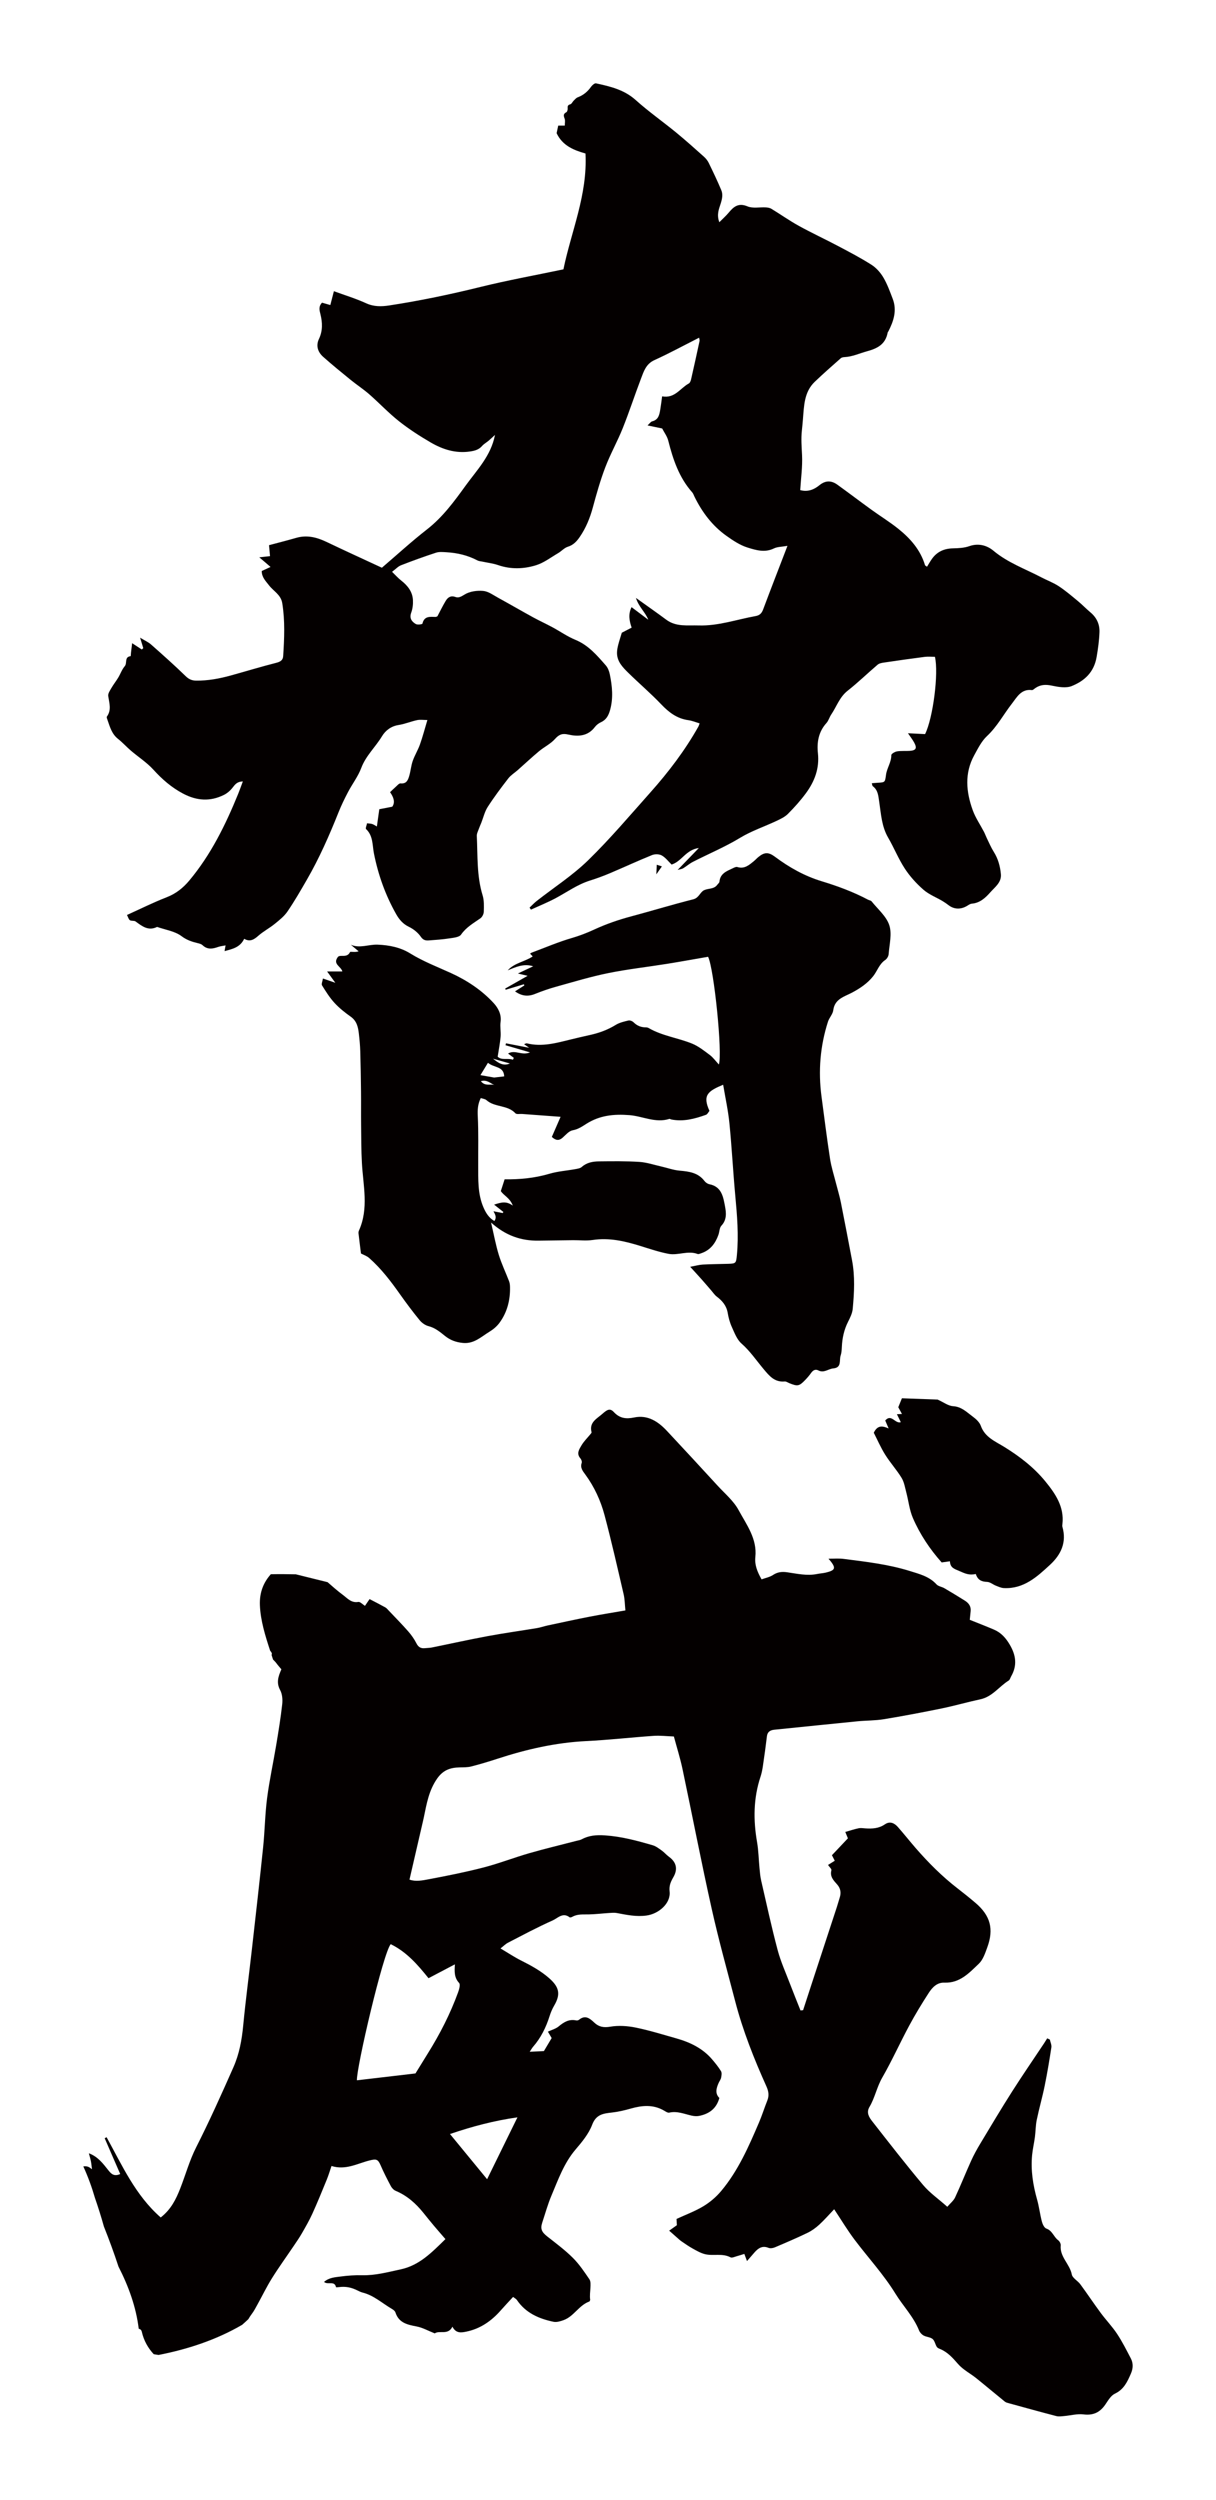
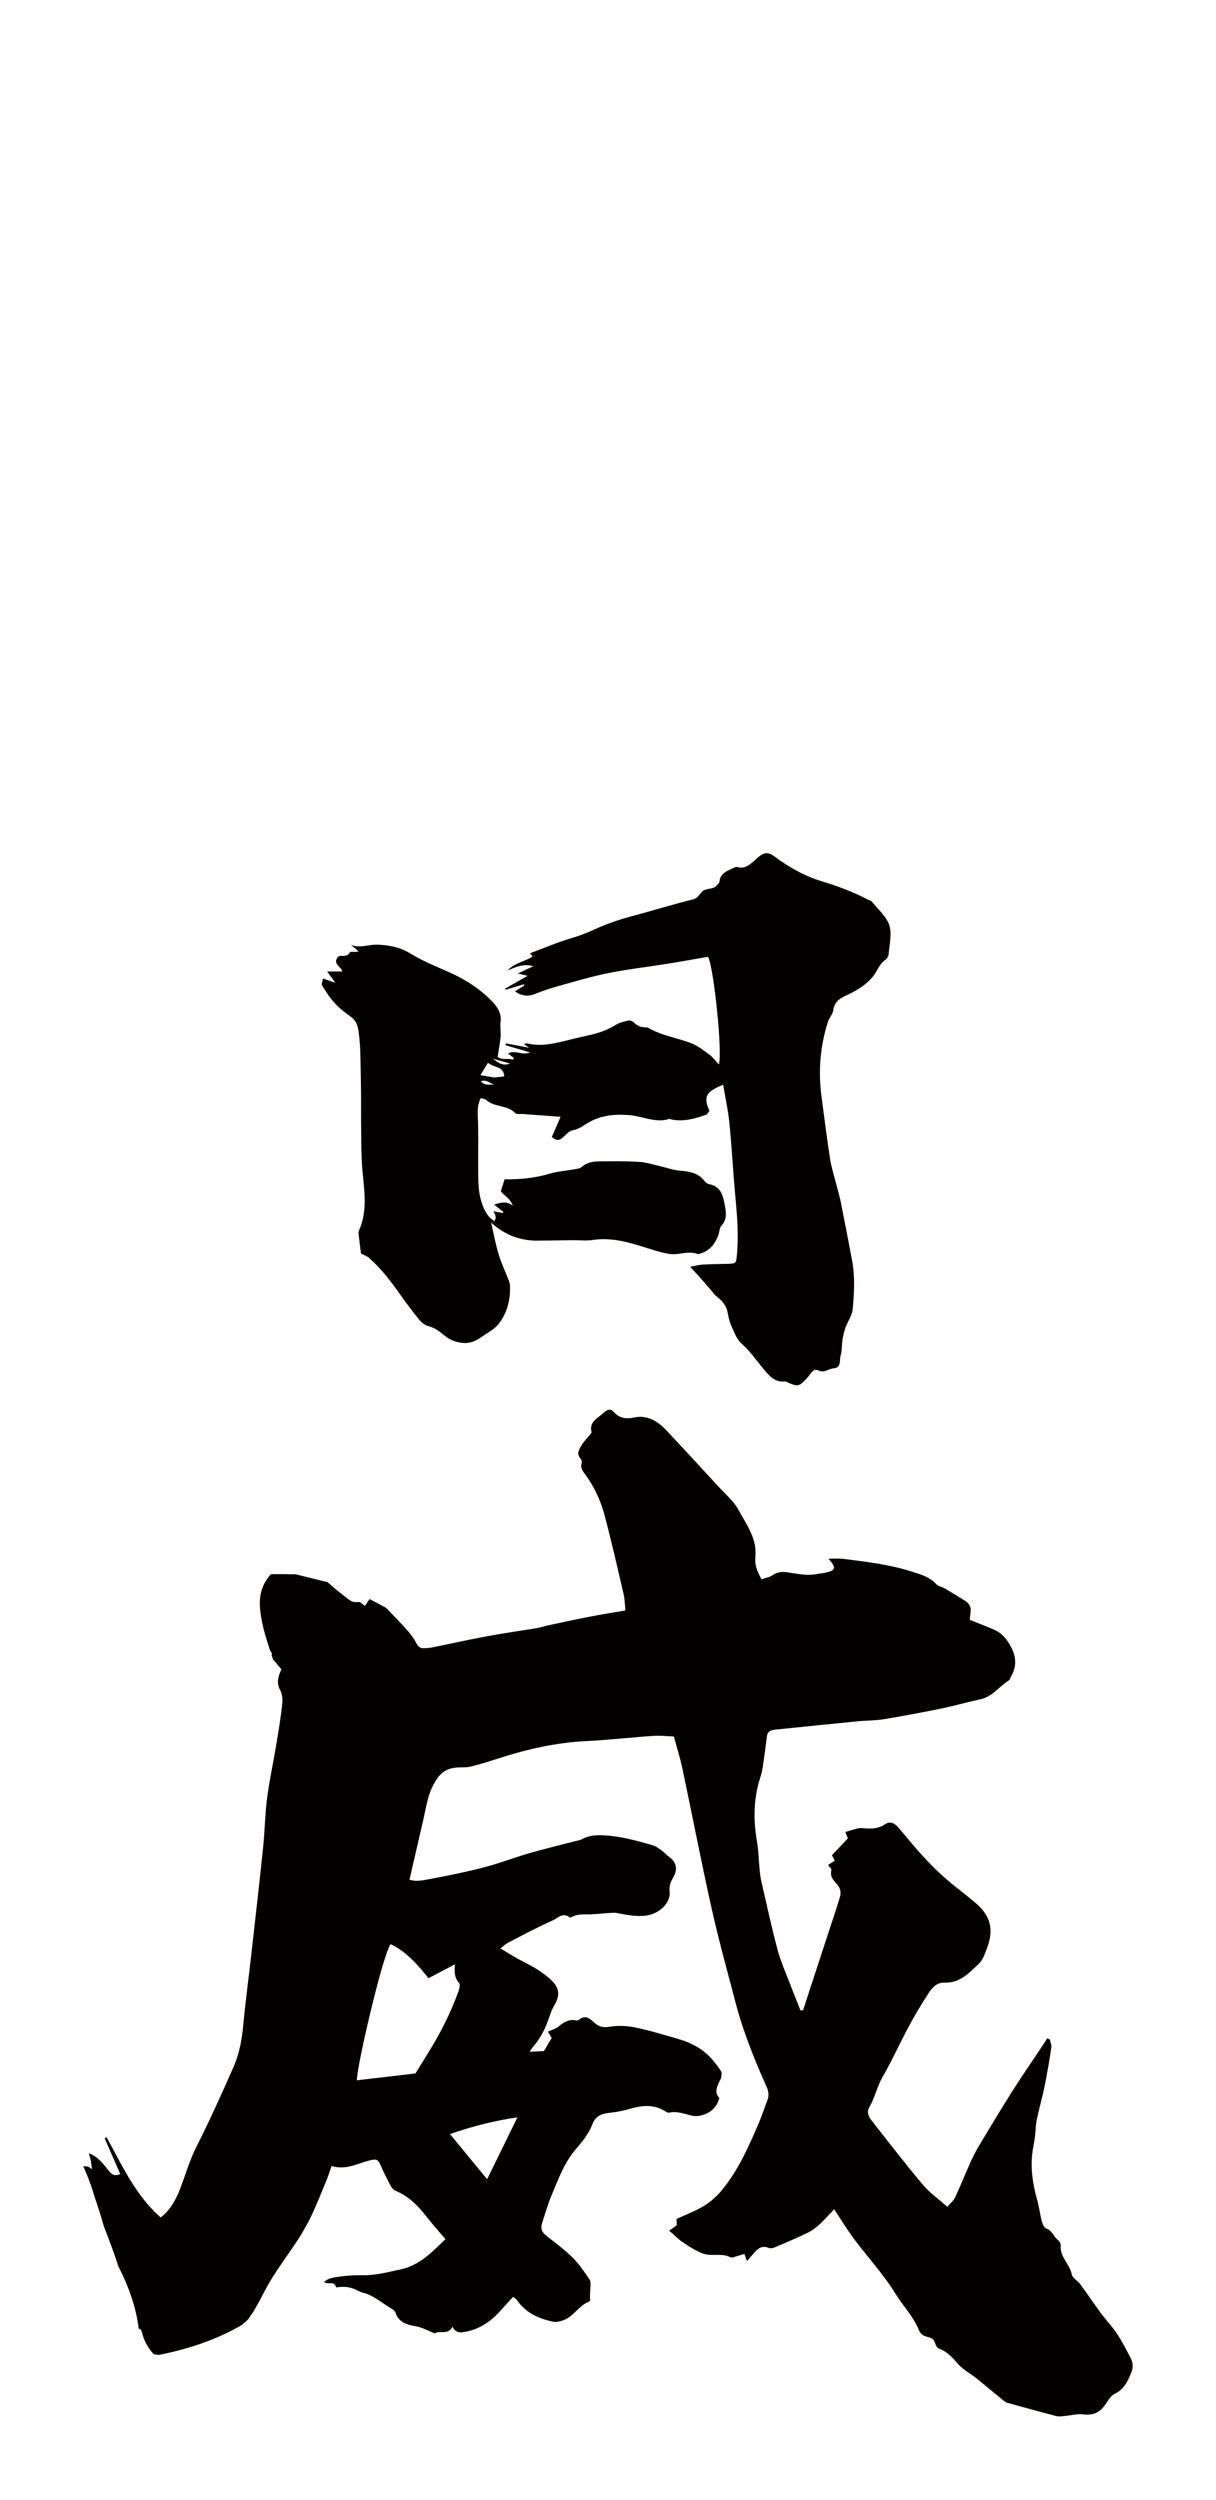
<svg xmlns="http://www.w3.org/2000/svg" version="1.1" id="_x30_" x="0px" y="0px" viewBox="0 0 291.912 600" style="enable-background:new 0 0 291.912 600;" xml:space="preserve">
  <style type="text/css">
	.st0{fill:#040000;}
</style>
  <g>
    <path class="st0" d="M268.163,560.171c-1.163-1.757-2.65-3.296-3.907-4.996c-1.682-2.276-3.25-4.635-4.926-6.914   c-0.619-0.84-1.866-1.467-2.035-2.343c-0.483-2.507-2.931-4.222-2.657-6.993c0.04-0.393-0.282-0.977-0.618-1.225   c-1.076-0.792-1.387-2.297-2.834-2.795c-0.502-0.173-0.91-1.053-1.076-1.686c-0.454-1.732-0.654-3.533-1.141-5.255   c-0.989-3.498-1.548-7.032-1.206-10.663c0.138-1.464,0.485-2.906,0.677-4.367c0.18-1.367,0.162-2.771,0.441-4.114   c0.567-2.737,1.345-5.429,1.903-8.167c0.624-3.061,1.136-6.146,1.607-9.234c0.091-0.593-0.234-1.251-0.367-1.879   c-0.21-0.098-0.421-0.197-0.632-0.296c-0.25,0.399-0.492,0.805-0.752,1.197c-2.563,3.857-5.193,7.671-7.678,11.576   c-2.613,4.107-5.106,8.291-7.614,12.464c-0.805,1.339-1.567,2.717-2.211,4.139c-1.325,2.922-2.506,5.911-3.859,8.82   c-0.363,0.779-1.129,1.372-1.869,2.235c-2.126-1.885-4.23-3.347-5.821-5.24c-4.189-4.982-8.175-10.134-12.19-15.259   c-0.765-0.978-1.484-2.096-0.676-3.459c1.312-2.212,1.767-4.774,3.065-7.034c2.33-4.055,4.253-8.342,6.468-12.467   c1.444-2.688,3.034-5.306,4.693-7.867c0.854-1.317,1.997-2.547,3.773-2.473c3.691,0.154,5.953-2.342,8.263-4.544   c1.005-0.959,1.516-2.528,2.02-3.906c1.622-4.436,0.75-7.635-2.82-10.684c-1.426-1.218-2.895-2.388-4.377-3.536   c-3.678-2.849-6.944-6.124-9.987-9.626c-1.445-1.664-2.812-3.395-4.266-5.049c-0.85-0.967-1.925-1.478-3.133-0.647   c-1.442,0.994-3.025,1.076-4.674,0.967c-0.549-0.037-1.125-0.136-1.65-0.024c-1.051,0.221-2.077,0.569-3.176,0.883   c0.247,0.603,0.445,1.086,0.627,1.529c-1.318,1.393-2.561,2.707-3.835,4.054c0.196,0.384,0.436,0.853,0.678,1.329   c-0.582,0.363-1.077,0.674-1.613,1.008c0.34,0.507,0.889,0.973,0.81,1.269c-0.421,1.57,0.554,2.469,1.42,3.467   c0.785,0.907,0.947,1.955,0.575,3.098c-0.243,0.747-0.441,1.509-0.685,2.255c-1.955,5.976-3.918,11.948-5.876,17.923   c-0.748,2.282-1.488,4.567-2.231,6.85l-0.623,0.057c-0.833-2.102-1.688-4.197-2.492-6.31c-1.035-2.718-2.253-5.391-2.997-8.189   c-1.465-5.516-2.672-11.1-3.951-16.664c-0.223-0.969-0.303-1.975-0.4-2.967c-0.203-2.091-0.23-4.211-0.588-6.276   c-0.919-5.311-0.884-10.523,0.832-15.699c0.514-1.55,0.644-3.231,0.895-4.859c0.25-1.621,0.428-3.252,0.643-4.878   c0.137-1.041,0.808-1.438,1.786-1.537c6.64-0.666,13.277-1.363,19.919-2.016c2.11-0.208,4.255-0.159,6.34-0.501   c4.634-0.761,9.252-1.636,13.854-2.579c3.143-0.645,6.233-1.538,9.37-2.214c2.864-0.618,4.465-3.064,6.766-4.49   c0.292-0.18,0.396-0.665,0.591-1.007c1.471-2.579,1.187-4.996-0.297-7.545c-0.962-1.653-2.096-2.933-3.816-3.671   c-1.918-0.822-3.868-1.57-5.821-2.355c0.085-0.842,0.142-1.452,0.211-2.061c0.132-1.174-0.472-1.966-1.389-2.542   c-1.624-1.021-3.265-2.016-4.922-2.984c-0.604-0.353-1.446-0.438-1.881-0.917c-1.741-1.912-4.119-2.494-6.407-3.21   c-5.181-1.62-10.564-2.226-15.922-2.914c-1.098-0.141-2.229-0.038-3.603-0.049c1.918,2.214,1.762,2.764-0.626,3.338   c-0.684,0.165-1.4,0.196-2.092,0.336c-2.452,0.499-4.84-0.073-7.239-0.414c-1.204-0.171-2.274-0.065-3.352,0.648   c-0.794,0.526-1.814,0.713-2.757,1.059c-1.039-1.843-1.693-3.469-1.494-5.367c0.462-4.382-2.128-7.77-4.029-11.271   c-1.197-2.206-3.281-3.94-5.021-5.837c-4.031-4.396-8.078-8.777-12.152-13.133c-2.122-2.269-4.603-3.931-7.888-3.25   c-1.937,0.401-3.465,0.229-4.887-1.301c-0.881-0.947-1.531-0.646-2.7,0.392c-1.373,1.22-3.277,2.062-2.641,4.459   c0.028,0.108-0.126,0.283-0.224,0.403c-0.742,0.913-1.613,1.749-2.202,2.751c-0.543,0.924-1.268,1.97-0.252,3.121   c0.23,0.261,0.41,0.786,0.307,1.084c-0.406,1.18,0.272,1.973,0.869,2.787c2.168,2.956,3.685,6.26,4.616,9.751   c1.679,6.295,3.111,12.656,4.588,19.003c0.275,1.184,0.273,2.433,0.421,3.862c-3.003,0.522-5.792,0.961-8.562,1.5   c-3.383,0.659-6.752,1.396-10.123,2.115c-0.845,0.18-1.669,0.48-2.52,0.621c-3.947,0.657-7.914,1.202-11.847,1.932   c-4.478,0.832-8.926,1.822-13.39,2.726c-0.537,0.109-1.095,0.103-1.642,0.164c-0.964,0.108-1.599-0.201-2.074-1.141   c-0.523-1.034-1.213-2.014-1.978-2.887c-1.498-1.706-3.097-3.325-4.66-4.974c-0.266-0.28-0.519-0.604-0.847-0.787   c-1.199-0.669-2.428-1.287-3.771-1.991c-0.322,0.474-0.693,1.018-1.107,1.627c-0.568-0.354-1.151-1.022-1.601-0.942   c-1.694,0.3-2.64-0.91-3.714-1.701c-1.276-0.939-2.46-1.999-3.659-3.042c-2.548-0.614-5.076-1.277-7.614-1.887   c-2.002-0.047-4.004-0.059-6.008-0.021c-1.704,1.898-2.755,4.295-2.627,7.438c0.149,3.681,1.283,7.332,2.462,10.919   c0.238,0.285,0.462,0.583,0.401,0.78c-0.03,0.1-0.04,0.189-0.052,0.279c0.115,0.351,0.228,0.702,0.342,1.052   c0.233,0.275,0.528,0.513,0.736,0.8c0.402,0.555,0.868,1.065,1.27,1.552c-0.743,1.697-1.265,3.198-0.303,4.974   c0.517,0.953,0.627,2.282,0.503,3.395c-0.363,3.274-0.896,6.532-1.437,9.784c-0.708,4.261-1.639,8.49-2.193,12.77   c-0.505,3.895-0.546,7.846-0.949,11.757c-0.836,8.113-1.763,16.216-2.677,24.32c-0.695,6.169-1.517,12.325-2.109,18.503   c-0.333,3.472-0.927,6.794-2.356,10.027c-2.857,6.466-5.745,12.905-8.945,19.215c-1.588,3.131-2.529,6.585-3.819,9.871   c-1.005,2.56-2.199,5.016-4.682,6.954c-6.068-5.31-9.255-12.481-12.992-19.262l-0.46,0.249c1.246,2.868,2.491,5.737,3.729,8.587   c-1.477,0.665-2.16-0.037-2.831-0.88c-1.279-1.607-2.506-3.289-4.698-4.1c0.191,0.725,0.375,1.312,0.494,1.911   c0.113,0.57,0.159,1.154,0.259,1.921c-0.814-0.617-1.045-0.769-2.084-0.686c1.127,2.473,2.049,4.992,2.788,7.551   c0.791,2.279,1.51,4.573,2.154,6.884c1.265,3.169,2.439,6.376,3.501,9.618c2.437,4.755,4.229,9.71,4.861,14.919   c0.336,0.06,0.637,0.278,0.735,0.712c0.485,2.157,1.508,3.924,2.858,5.388c0.386,0.081,0.782,0.13,1.176,0.189   c7.046-1.381,13.876-3.627,20.064-7.237c0.492-0.45,0.999-0.878,1.478-1.345c0.255-0.442,0.535-0.874,0.854-1.294   c0.511-0.672,0.903-1.44,1.313-2.183c1.172-2.12,2.229-4.309,3.51-6.36c1.638-2.622,3.457-5.132,5.187-7.697   c0.693-1.028,1.403-2.05,2.019-3.124c0.879-1.531,1.768-3.069,2.495-4.674c1.222-2.697,2.34-5.442,3.46-8.184   c0.435-1.067,0.759-2.179,1.13-3.258c3.398,1.061,6.178-0.581,9.064-1.311c1.616-0.409,2.062-0.384,2.701,1.091   c0.745,1.719,1.596,3.395,2.476,5.049c0.244,0.458,0.69,0.932,1.156,1.129c2.727,1.148,4.846,3.026,6.669,5.297   c0.836,1.043,1.677,2.084,2.538,3.108c0.888,1.057,1.802,2.093,2.745,3.185c-3.244,3.181-6.257,6.31-10.744,7.266   c-3.053,0.651-6.07,1.486-9.249,1.408c-1.721-0.042-3.462,0.079-5.17,0.309c-1.333,0.18-2.775,0.236-3.976,1.297   c0.904,0.802,2.526-0.399,2.874,1.266c0.008,0.04,0.431,0.014,0.655-0.016c1.655-0.215,3.019,0.042,4.632,0.861   c0.348,0.177,0.712,0.348,1.088,0.441c2.732,0.679,4.763,2.612,7.113,3.969c0.316,0.183,0.675,0.489,0.78,0.813   c0.813,2.513,2.878,2.935,5.105,3.361c1.417,0.271,2.741,1.03,4.333,1.659c1.109-0.824,3.195,0.531,4.24-1.614   c0.857,1.688,2.162,1.431,3.338,1.19c3.361-0.688,6.029-2.553,8.266-5.102c0.957-1.091,1.96-2.142,2.96-3.23   c0.429,0.338,0.74,0.484,0.905,0.728c2.112,3.127,5.289,4.507,8.796,5.242c0.761,0.159,1.686-0.128,2.459-0.413   c2.446-0.903,3.652-3.56,6.135-4.449c0.106-0.038,0.144-0.265,0.214-0.404c-0.153-1.016,0.019-1.975,0.057-2.938   c0.026-0.67,0.094-1.5-0.244-1.994c-1.222-1.789-2.445-3.628-3.97-5.145c-1.88-1.869-4.029-3.476-6.125-5.116   c-1.374-1.074-1.731-1.838-1.214-3.4c0.711-2.145,1.308-4.339,2.187-6.414c1.628-3.843,3.005-7.81,5.801-11.084   c1.545-1.81,3.158-3.761,3.98-5.935c0.948-2.51,2.68-2.703,4.768-2.937c1.513-0.169,3.019-0.526,4.487-0.944   c2.727-0.776,5.384-1.023,7.968,0.464c0.401,0.23,0.909,0.593,1.278,0.508c1.911-0.44,3.617,0.324,5.394,0.718   c0.575,0.128,1.215,0.179,1.786,0.064c2.374-0.478,4.142-1.709,4.855-4.304c-1.088-1.077-0.736-2.34-0.173-3.605   c0.191-0.428,0.507-0.824,0.596-1.268c0.102-0.505,0.21-1.167-0.026-1.553c-0.62-1.016-1.385-1.955-2.163-2.863   c-2.274-2.652-5.284-4.087-8.568-5.013c-3.244-0.914-6.472-1.928-9.768-2.598c-1.973-0.401-4.118-0.541-6.086-0.207   c-1.604,0.272-2.757,0.046-3.845-0.986c-1.091-1.035-2.169-1.898-3.669-0.669c-0.163,0.133-0.469,0.194-0.677,0.149   c-1.701-0.366-2.948,0.395-4.199,1.438c-0.697,0.581-1.672,0.83-2.584,1.258c0.44,0.749,0.711,1.209,0.903,1.537   c-0.658,1.105-1.24,2.083-1.861,3.128c-1.014,0.049-2.064,0.101-3.407,0.166c0.377-0.568,0.551-0.906,0.795-1.186   c1.887-2.156,3.115-4.659,3.974-7.375c0.274-0.867,0.637-1.729,1.097-2.513c1.601-2.727,1.241-4.442-1.186-6.579   c-2.032-1.789-4.349-3.042-6.736-4.244c-1.636-0.824-3.17-1.85-4.956-2.907c0.716-0.557,1.198-1.065,1.785-1.367   c3.56-1.835,7.092-3.739,10.748-5.36c1.186-0.526,2.425-2.016,4.048-0.748c0.122,0.096,0.478-0.009,0.669-0.119   c1.234-0.703,2.57-0.542,3.906-0.571c1.643-0.037,3.282-0.236,4.924-0.342c0.61-0.039,1.242-0.104,1.834,0.007   c2.373,0.444,4.662,0.948,7.179,0.596c2.844-0.396,5.826-2.891,5.5-5.761c-0.164-1.446,0.295-2.379,0.919-3.472   c1.104-1.93,0.689-3.577-1.051-4.845c-0.626-0.455-1.133-1.073-1.762-1.523c-0.682-0.488-1.394-1.036-2.178-1.265   c-3.748-1.093-7.486-2.104-11.451-2.367c-2.079-0.137-3.858,0.006-5.638,0.968c-0.334,0.181-0.741,0.227-1.118,0.325   c-3.799,0.987-7.621,1.894-11.392,2.98c-3.689,1.063-7.284,2.47-10.997,3.431c-4.324,1.12-8.716,1.992-13.108,2.819   c-1.534,0.289-3.169,0.629-4.668,0.097c1.024-4.439,2.01-8.702,2.993-12.966c0.156-0.675,0.318-1.349,0.459-2.028   c0.668-3.23,1.2-6.429,3.205-9.286c1.431-2.038,3.158-2.608,5.369-2.656c0.937-0.02,1.905,0.005,2.799-0.223   c2.115-0.54,4.209-1.174,6.285-1.851c6.941-2.267,13.992-3.88,21.327-4.243c5.403-0.268,10.788-0.883,16.188-1.256   c1.541-0.106,3.104,0.089,4.843,0.153c0.71,2.65,1.519,5.198,2.07,7.802c2.356,11.149,4.51,22.342,6.989,33.461   c1.676,7.515,3.741,14.945,5.688,22.397c1.833,7.017,4.506,13.734,7.474,20.335c0.512,1.138,0.685,2.199,0.209,3.384   c-0.701,1.751-1.26,3.562-2.002,5.294c-2.479,5.79-5.004,11.577-9.098,16.454c-1.185,1.412-2.672,2.674-4.25,3.626   c-1.999,1.206-4.23,2.027-6.442,3.05c0.029,0.531,0.056,1.046,0.081,1.502c-0.736,0.521-1.395,0.986-1.85,1.308   c0.759,0.671,1.34,1.189,1.927,1.701c0.328,0.286,0.644,0.594,1.001,0.838c0.886,0.604,1.765,1.23,2.702,1.747   c0.953,0.526,1.931,1.1,2.971,1.358c1.991,0.491,4.148-0.288,6.122,0.759c0.37,0.196,1.048-0.151,1.572-0.288   c0.591-0.155,1.171-0.356,1.749-0.536c0.202,0.541,0.346,0.929,0.641,1.721c0.765-0.88,1.296-1.506,1.842-2.12   c0.894-1.003,1.867-1.648,3.318-1.053c0.425,0.173,1.066,0.075,1.517-0.116c2.633-1.116,5.264-2.241,7.839-3.481   c1.023-0.492,1.984-1.196,2.825-1.965c1.236-1.129,2.339-2.404,3.583-3.705c1.763,2.651,3.215,5.082,4.911,7.328   c3.262,4.323,6.946,8.299,9.815,12.959c1.823,2.96,4.332,5.497,5.655,8.81c0.191,0.48,0.635,0.962,1.089,1.213   c0.673,0.369,1.594,0.369,2.156,0.832c0.504,0.416,0.628,1.27,1.001,1.881c0.147,0.242,0.492,0.399,0.779,0.514   c1.822,0.737,3.065,2.151,4.31,3.582c0.452,0.521,0.991,0.982,1.543,1.4c0.924,0.698,1.93,1.292,2.831,2.016   c2.314,1.861,4.581,3.78,6.891,5.647c0.285,0.23,0.706,0.315,1.077,0.416c3.763,1.032,7.524,2.076,11.3,3.057   c0.575,0.15,1.231,0.039,1.843-0.014c1.555-0.135,3.142-0.584,4.653-0.398c2.344,0.289,3.949-0.481,5.236-2.359   c0.659-0.962,1.333-2.157,2.299-2.613c2.158-1.018,2.995-2.859,3.843-4.813c0.538-1.238,0.603-2.469-0.014-3.65   C270.424,564.078,269.405,562.048,268.163,560.171z M124.218,508.207c-2.463,5.025-4.835,9.861-7.284,14.853   c-2.955-3.597-5.81-7.072-8.913-10.849C113.463,510.365,118.628,509.003,124.218,508.207z M102.869,474.813   c2.068-1.087,4.078-2.144,6.336-3.331c-0.124,1.73-0.176,3.203,1.007,4.47c0.337,0.361,0.026,1.512-0.229,2.213   c-1.88,5.181-4.381,10.062-7.299,14.734c-0.954,1.528-1.894,3.065-2.947,4.772c-4.585,0.537-9.309,1.089-14.059,1.645   c-0.125-3.039,6.306-30.571,8.116-32.674C97.652,468.525,100.29,471.607,102.869,474.813z" />
-     <path class="st0" d="M257.301,164.664c3.036-1.234,5.324-3.299,5.951-6.952c0.344-1.997,0.614-3.976,0.687-5.979   c0.069-1.902-0.675-3.503-2.17-4.752c-1.022-0.854-1.944-1.83-2.972-2.679c-1.503-1.241-2.993-2.519-4.615-3.589   c-1.302-0.858-2.806-1.406-4.198-2.136c-3.882-2.034-8.046-3.503-11.503-6.392c-1.514-1.265-3.567-1.876-5.781-1.096   c-1.228,0.433-2.622,0.499-3.946,0.528c-2.108,0.046-3.794,0.799-5.021,2.513c-0.433,0.605-0.795,1.26-1.191,1.893   c-0.25-0.184-0.45-0.252-0.485-0.37c-1.099-3.67-3.515-6.407-6.405-8.724c-2.064-1.655-4.335-3.049-6.482-4.602   c-2.728-1.975-5.41-4.014-8.141-5.984c-1.426-1.029-2.83-1.082-4.297,0.105c-1.261,1.021-2.717,1.7-4.631,1.191   c0.173-2.828,0.573-5.635,0.438-8.417c-0.095-1.955-0.257-3.889-0.045-5.841c0.101-0.926,0.184-1.853,0.261-2.781   c0.263-3.203,0.278-6.507,2.83-8.956c2.031-1.948,4.153-3.799,6.26-5.666c0.213-0.188,0.589-0.25,0.895-0.265   c1.905-0.093,3.604-0.911,5.388-1.393c2.624-0.708,4.467-1.743,4.974-4.534c0.013-0.071,0.096-0.124,0.132-0.194   c1.288-2.496,2.143-5.071,1.072-7.867c-0.669-1.747-1.309-3.538-2.254-5.136c-0.696-1.176-1.711-2.314-2.855-3.043   c-2.579-1.642-5.303-3.063-8.01-4.494c-3.121-1.65-6.33-3.137-9.419-4.841c-2.262-1.248-4.382-2.751-6.592-4.097   c-0.376-0.229-0.883-0.307-1.337-0.333c-1.475-0.083-3.12,0.288-4.395-0.246c-2.192-0.918-3.33,0.087-4.541,1.539   c-0.618,0.742-1.351,1.387-2.221,2.268c-0.697-1.865-0.073-3.202,0.331-4.488c0.345-1.097,0.577-2.173,0.146-3.201   c-0.93-2.221-1.972-4.397-3.027-6.563c-0.269-0.553-0.689-1.072-1.151-1.484c-2.196-1.959-4.386-3.929-6.662-5.793   c-3.216-2.635-6.635-5.037-9.725-7.808c-2.766-2.481-6.107-3.256-9.512-4c-0.333-0.073-0.932,0.451-1.205,0.84   c-0.82,1.165-1.839,2.007-3.178,2.511c-0.375,0.14-0.676,0.506-0.978,0.802c-0.287,0.281-0.482,0.786-0.804,0.873   c-0.616,0.167-0.688,0.458-0.643,1.008c0.024,0.3-0.105,0.793-0.316,0.901c-0.788,0.401-0.667,0.867-0.41,1.554   c0.176,0.469,0.034,1.057,0.034,1.659c-0.544,0-1.068,0-1.573,0c-0.148,0.693-0.286,1.339-0.387,1.814   c1.405,2.997,4.107,4.088,6.93,4.877c0.515,9.934-3.427,18.689-5.295,27.807c-6.858,1.438-13.427,2.625-19.896,4.222   c-7.255,1.792-14.55,3.318-21.93,4.445c-1.863,0.284-3.684,0.323-5.538-0.527c-2.461-1.129-5.076-1.918-7.739-2.893   c-0.334,1.301-0.595,2.316-0.854,3.325c-0.74-0.213-1.387-0.4-1.992-0.574c-0.892,0.939-0.611,1.853-0.384,2.772   c0.498,2.013,0.573,3.98-0.356,5.937c-0.773,1.631-0.272,3.145,1.003,4.281c2.151,1.916,4.388,3.737,6.625,5.555   c1.453,1.181,3.036,2.209,4.443,3.44c2.414,2.113,4.622,4.475,7.131,6.463c2.386,1.89,4.972,3.559,7.605,5.095   c2.876,1.678,5.983,2.684,9.426,2.183c1.132-0.165,2.12-0.411,2.914-1.315c0.453-0.515,1.092-0.86,1.624-1.311   c0.511-0.434,0.991-0.905,1.485-1.36c-0.935,4.992-4.33,8.415-7.058,12.189c-2.731,3.779-5.499,7.562-9.272,10.501   c-3.707,2.888-7.179,6.078-10.819,9.191c-4.501-2.093-8.916-4.105-13.294-6.197c-2.342-1.12-4.697-1.718-7.279-0.971   c-2.144,0.62-4.309,1.165-6.521,1.758c0.098,1.064,0.166,1.799,0.243,2.628c-0.592,0.065-1.388,0.152-2.581,0.284   c0.676,0.574,1.014,0.859,1.349,1.146c0.404,0.345,0.806,0.693,1.354,1.164c-0.861,0.397-1.535,0.709-2.114,0.976   c-0.002,1.512,0.953,2.407,1.77,3.465c1.073,1.387,2.828,2.223,3.155,4.249c0.686,4.236,0.495,8.469,0.223,12.71   c-0.064,0.993-0.682,1.361-1.674,1.613c-3.648,0.926-7.249,2.03-10.878,3.032c-2.735,0.755-5.509,1.278-8.365,1.24   c-0.976-0.013-1.711-0.311-2.475-1.056c-2.697-2.626-5.514-5.129-8.334-7.624c-0.661-0.584-1.513-0.951-2.622-1.629   c0.35,1.153,0.556,1.832,0.762,2.511c-0.118,0.109-0.235,0.218-0.353,0.328c-0.727-0.476-1.455-0.951-2.321-1.518   c-0.096,0.807-0.186,1.551-0.274,2.295c-0.034,0.288-0.039,0.823-0.101,0.829c-1.534,0.164-0.763,1.663-1.39,2.388   c-0.682,0.789-1.034,1.855-1.584,2.767c-0.513,0.851-1.141,1.635-1.636,2.495c-0.343,0.596-0.841,1.314-0.756,1.903   c0.243,1.688,0.841,3.332-0.316,4.935c-0.123,0.171,0.066,0.603,0.168,0.894c0.568,1.621,1.016,3.285,2.475,4.443   c1.106,0.878,2.061,1.943,3.137,2.863c1.788,1.529,3.816,2.828,5.382,4.552c2.091,2.303,4.33,4.258,7.1,5.729   c3.311,1.758,6.549,1.969,9.867,0.306c0.793-0.398,1.531-1.056,2.072-1.764c0.582-0.761,1.096-1.424,2.432-1.452   c-0.419,1.118-0.743,2.055-1.117,2.972c-3.034,7.446-6.549,14.62-11.758,20.84c-1.485,1.773-3.196,3.128-5.413,3.989   c-3.185,1.238-6.253,2.774-9.526,4.252c0.285,0.541,0.394,1.058,0.706,1.258c0.366,0.234,1.016,0.048,1.356,0.297   c1.563,1.144,3.064,2.359,5.168,1.31c1.986,0.7,4.263,1.014,5.867,2.222c1.298,0.976,2.56,1.36,3.988,1.702   c0.372,0.089,0.797,0.213,1.06,0.465c1.152,1.105,2.398,0.896,3.721,0.426c0.55-0.196,1.151-0.249,1.802-0.381   c-0.089,0.509-0.15,0.852-0.241,1.377c1.907-0.519,3.725-0.879,4.71-2.961c1.383,0.809,2.349,0.203,3.387-0.717   c1.204-1.066,2.672-1.828,3.927-2.845c1.111-0.901,2.288-1.832,3.081-2.993c1.676-2.454,3.163-5.042,4.651-7.619   c2.988-5.174,5.385-10.628,7.597-16.171c0.667-1.672,1.461-3.3,2.298-4.895c1.019-1.943,2.404-3.732,3.165-5.762   c1.104-2.945,3.411-5.017,4.978-7.613c0.828-1.372,2.168-2.416,3.978-2.696c1.507-0.234,2.951-0.85,4.449-1.173   c0.725-0.155,1.51-0.027,2.468-0.027c-0.635,2.118-1.131,4.021-1.785,5.867c-0.48,1.355-1.262,2.603-1.735,3.96   c-0.402,1.152-0.492,2.409-0.838,3.584c-0.291,0.984-0.648,1.957-2.083,1.802c-0.374-0.04-0.836,0.553-1.227,0.891   c-0.452,0.391-0.871,0.821-1.291,1.221c0.834,1.183,1.298,2.417,0.524,3.486c-1.254,0.243-2.19,0.424-3.108,0.602   c-0.213,1.513-0.388,2.76-0.583,4.146c-0.435-0.239-0.755-0.476-1.114-0.594c-0.352-0.116-0.743-0.112-1.248-0.177   c-0.105,0.543-0.414,1.223-0.24,1.385c1.734,1.619,1.503,3.897,1.899,5.878c1.029,5.144,2.752,9.991,5.329,14.542   c0.728,1.286,1.625,2.362,3.064,3.049c1.094,0.522,2.172,1.385,2.851,2.374c0.578,0.843,1.177,0.943,1.954,0.886   c1.639-0.121,3.284-0.235,4.905-0.487c0.983-0.153,2.358-0.259,2.807-0.906c1.229-1.774,2.981-2.742,4.643-3.913   c0.438-0.308,0.799-1.03,0.815-1.572c0.039-1.318,0.096-2.716-0.284-3.95c-1.433-4.666-1.164-9.473-1.394-14.239   c-0.028-0.581,0.309-1.187,0.51-1.77c0.162-0.469,0.38-0.919,0.563-1.382c0.506-1.281,0.817-2.686,1.548-3.821   c1.522-2.365,3.218-4.624,4.942-6.848c0.609-0.786,1.518-1.335,2.278-2.007c1.697-1.502,3.35-3.054,5.089-4.505   c1.238-1.032,2.775-1.762,3.83-2.939c0.97-1.083,1.725-1.411,3.185-1.078c2.359,0.539,4.71,0.43,6.402-1.807   c0.367-0.485,0.919-0.906,1.475-1.158c1.288-0.582,1.823-1.67,2.17-2.902c0.808-2.866,0.524-5.742-0.063-8.594   c-0.155-0.752-0.469-1.569-0.964-2.134c-2.113-2.416-4.181-4.858-7.311-6.143c-1.932-0.793-3.675-2.035-5.527-3.031   c-1.52-0.819-3.097-1.534-4.61-2.364c-2.815-1.544-5.591-3.16-8.407-4.702c-1.158-0.635-2.344-1.528-3.576-1.636   c-1.474-0.13-3.224,0.106-4.443,0.854c-0.798,0.49-1.427,0.889-2.206,0.609c-1.159-0.417-1.847,0.094-2.361,0.946   c-0.718,1.191-1.322,2.449-1.978,3.684c-0.141,0.053-0.288,0.157-0.432,0.153c-1.34-0.033-2.741-0.265-3.166,1.616   c-0.036,0.158-1.192,0.323-1.591,0.087c-0.979-0.579-1.593-1.39-1.097-2.741c0.341-0.93,0.46-2.005,0.41-3.002   c-0.102-2.018-1.262-3.474-2.813-4.691c-0.765-0.6-1.416-1.342-2.2-2.1c0.887-0.664,1.45-1.3,2.154-1.573   c2.771-1.078,5.569-2.093,8.395-3.016c0.762-0.249,1.66-0.156,2.489-0.109c2.62,0.148,5.131,0.733,7.472,1.973   c0.331,0.175,0.747,0.191,1.125,0.272c1.277,0.275,2.597,0.422,3.823,0.844c3.043,1.044,6.131,0.947,9.085,0.039   c1.896-0.583,3.576-1.887,5.327-2.913c0.808-0.473,1.484-1.276,2.339-1.537c1.334-0.407,2.149-1.327,2.848-2.345   c1.477-2.151,2.452-4.533,3.138-7.069c0.878-3.247,1.793-6.502,2.989-9.641c1.222-3.203,2.922-6.222,4.197-9.408   c1.572-3.927,2.881-7.959,4.387-11.913c0.659-1.73,1.197-3.499,3.212-4.416c3.611-1.643,7.105-3.545,10.73-5.381   c0.055,0.358,0.152,0.587,0.11,0.785c-0.662,3.065-1.331,6.127-2.03,9.183c-0.084,0.368-0.256,0.863-0.539,1.015   c-2.064,1.11-3.373,3.663-6.419,3.095c-0.159,1.15-0.272,2.144-0.44,3.127c-0.211,1.238-0.4,2.482-1.942,2.875   c-0.367,0.094-0.642,0.547-1.116,0.978c1.319,0.275,2.385,0.497,3.508,0.73c0.499,0.972,1.2,1.889,1.46,2.916   c1.14,4.512,2.589,8.851,5.751,12.42c0.252,0.284,0.373,0.686,0.546,1.037c1.824,3.712,4.254,6.96,7.634,9.372   c1.584,1.129,3.284,2.272,5.109,2.838c1.993,0.618,4.141,1.285,6.326,0.211c0.831-0.409,1.878-0.377,3.253-0.621   c-2.04,5.315-3.974,10.285-5.844,15.279c-0.344,0.919-0.831,1.403-1.809,1.579c-4.551,0.818-8.987,2.401-13.679,2.247   c-2.628-0.087-5.383,0.392-7.753-1.37c-2.292-1.705-4.638-3.337-7.293-5.24c0.686,2.202,2.253,3.395,2.966,5.242   c-1.34-1.01-2.681-2.021-4.013-3.025c-0.84,1.648-0.546,3.327,0.022,4.918c-0.996,0.516-1.831,0.949-2.369,1.228   c-0.359,1.205-0.654,2.081-0.876,2.975c-0.148,0.597-0.269,1.218-0.273,1.83c-0.014,2.09,1.352,3.474,2.689,4.79   c2.606,2.566,5.405,4.943,7.925,7.588c1.848,1.94,3.802,3.431,6.52,3.803c0.898,0.123,1.761,0.492,2.699,0.765   c-0.143,0.374-0.196,0.595-0.304,0.786c-3.21,5.713-7.16,10.898-11.504,15.776c-4.908,5.51-9.687,11.167-14.962,16.308   c-3.73,3.635-8.197,6.512-12.321,9.745c-0.618,0.485-1.157,1.071-1.733,1.611c0.11,0.161,0.221,0.322,0.332,0.484   c1.954-0.896,3.956-1.701,5.851-2.707c2.753-1.462,5.29-3.325,8.318-4.273c1.637-0.512,3.253-1.111,4.833-1.779   c3.363-1.422,6.676-2.965,10.059-4.334c0.68-0.275,1.735-0.264,2.348,0.087c0.93,0.532,1.625,1.476,2.36,2.189   c2.455-0.778,3.431-3.575,6.538-3.974c-1.835,1.896-3.363,3.474-5.095,5.265c0.627-0.18,1.029-0.214,1.339-0.402   c0.797-0.483,1.509-1.122,2.334-1.544c3.762-1.926,7.664-3.546,11.305-5.755c2.73-1.656,5.833-2.692,8.743-4.063   c0.974-0.46,2.016-0.947,2.757-1.691c1.545-1.553,3.026-3.2,4.323-4.964c2.079-2.827,3.271-5.936,2.877-9.6   c-0.28-2.6,0.144-5.144,2.04-7.235c0.513-0.566,0.716-1.401,1.154-2.05c1.293-1.912,1.993-4.179,3.937-5.71   c2.495-1.964,4.781-4.193,7.202-6.254c0.378-0.322,0.991-0.432,1.514-0.509c3.255-0.481,6.513-0.948,9.776-1.366   c0.828-0.106,1.681-0.016,2.467-0.016c0.931,3.942-0.459,14.715-2.364,18.553c-1.275-0.064-2.618-0.132-4.11-0.207   c0.571,0.849,1.111,1.525,1.512,2.274c0.712,1.327,0.415,1.852-1.066,1.954c-1.021,0.071-2.063-0.039-3.065,0.123   c-0.517,0.083-1.382,0.589-1.378,0.895c0.02,1.706-1.042,3.079-1.263,4.675c-0.259,1.862-0.213,1.865-1.968,1.961   c-0.462,0.025-0.923,0.069-1.45,0.11c0.096,0.306,0.094,0.611,0.241,0.722c1.249,0.948,1.31,2.253,1.53,3.7   c0.444,2.917,0.578,5.939,2.138,8.624c1.419,2.441,2.479,5.103,4.017,7.459c1.217,1.863,2.775,3.575,4.451,5.046   c1.312,1.151,3.045,1.82,4.578,2.724c0.525,0.31,1.027,0.666,1.513,1.035c1.323,1.006,2.969,1.036,4.481,0.085   c0.328-0.207,0.696-0.452,1.061-0.481c1.956-0.159,3.288-1.425,4.446-2.735c1.103-1.248,2.712-2.362,2.531-4.346   c-0.172-1.885-0.664-3.691-1.699-5.338c-0.657-1.047-1.141-2.204-1.688-3.319c-0.241-0.491-0.419-1.014-0.672-1.498   c-0.9-1.724-2.034-3.361-2.69-5.172c-1.6-4.411-2.023-8.893,0.347-13.213c0.887-1.617,1.752-3.375,3.063-4.602   c2.453-2.294,3.98-5.213,5.989-7.796c1.201-1.544,2.224-3.573,4.785-3.244c0.24,0.031,0.535-0.272,0.785-0.448   c1.236-0.868,2.495-0.944,4-0.623C254.051,164.896,255.925,165.223,257.301,164.664z" />
    <path class="st0" d="M200.033,242.478c0.343-2.742,2.683-3.253,4.515-4.23c1.941-1.035,3.714-2.234,5.066-3.938   c0.999-1.259,1.442-2.919,2.891-3.889c0.411-0.275,0.783-0.902,0.82-1.394c0.175-2.334,0.841-4.879,0.156-6.962   c-0.706-2.146-2.759-3.854-4.256-5.727c-0.173-0.216-0.57-0.244-0.847-0.391c-3.555-1.887-7.303-3.266-11.15-4.436   c-4.091-1.245-7.779-3.316-11.203-5.876c-1.553-1.161-2.54-1.109-3.979,0.076c-0.364,0.3-0.68,0.659-1.045,0.958   c-1.159,0.948-2.276,1.979-4.002,1.434c-0.3-0.094-0.738,0.13-1.074,0.29c-1.45,0.689-3.036,1.243-3.214,3.23   c-0.024,0.266-0.347,0.505-0.531,0.756c-0.798,1.091-2.15,0.803-3.162,1.292c-0.988,0.478-1.208,1.836-2.595,2.184   c-5.016,1.26-9.967,2.776-14.966,4.113c-3.033,0.811-5.977,1.832-8.824,3.148c-1.726,0.798-3.473,1.475-5.32,2.014   c-3.301,0.962-6.484,2.332-9.715,3.538c-0.126,0.047-0.232,0.153-0.346,0.232c0.189,0.2,0.379,0.399,0.629,0.664   c-1.937,1.292-4.398,1.541-6.003,3.351c1.945-0.818,3.85-1.708,6.122-0.987c-1.196,0.566-2.394,1.13-3.673,1.734   c0.718,0.171,1.29,0.308,2.334,0.557c-2.063,1.171-3.726,2.115-5.389,3.058c0.042,0.094,0.084,0.188,0.125,0.283   c1.455-0.438,2.909-0.876,4.364-1.314c0.04,0.091,0.08,0.182,0.119,0.273c-0.728,0.464-1.455,0.928-2.24,1.429   c1.568,1.124,3.083,1.308,4.779,0.626c1.652-0.664,3.343-1.258,5.058-1.734c4.153-1.152,8.291-2.409,12.508-3.266   c4.675-0.95,9.434-1.478,14.15-2.234c3.311-0.531,6.61-1.134,9.847-1.693c1.427,2.845,3.499,23.302,2.587,25.859   c-0.768-0.825-1.373-1.686-2.174-2.287c-1.357-1.018-2.739-2.117-4.286-2.744c-3.397-1.379-7.133-1.833-10.364-3.71   c-0.196-0.114-0.451-0.177-0.678-0.175c-1.163,0.008-2.128-0.377-2.968-1.212c-0.288-0.287-0.872-0.521-1.24-0.435   c-1.048,0.247-2.158,0.505-3.057,1.061c-1.96,1.212-4.059,1.961-6.286,2.443c-1.458,0.316-2.91,0.661-4.359,1.014   c-3.512,0.857-7.005,1.88-10.68,0.963c-0.175-0.044-0.401,0.121-0.662,0.207c0.304,0.216,0.523,0.372,1.214,0.863   c-2.225-0.429-3.896-0.752-5.567-1.074c-0.035,0.153-0.071,0.308-0.107,0.461c1.841,0.536,3.683,1.073,5.886,1.714   c-2.001,0.856-3.576-0.73-5.281,0.277c0.542,0.407,0.958,0.72,1.376,1.033c-0.065,0.152-0.129,0.304-0.193,0.456   c-1.268-0.469-2.753,0.221-3.671-0.743c0.268-1.757,0.575-3.268,0.705-4.795c0.1-1.169-0.176-2.378-0.01-3.53   c0.266-1.847-0.63-3.404-1.641-4.508c-2.874-3.135-6.446-5.489-10.307-7.247c-3.273-1.49-6.635-2.774-9.71-4.674   c-2.401-1.484-5.026-2.007-7.839-2.127c-2.153-0.092-4.296,0.959-6.445,0.023c0.62,0.525,1.24,1.05,1.86,1.575   c-0.823,0.318-1.973,0.001-2.061,0.187c-0.714,1.51-2.296,0.521-2.896,1.148c-1.363,1.767,0.761,2.263,1.051,3.499   c-1.143,0-2.16,0-3.654,0c0.786,1.087,1.276,1.763,1.971,2.724c-1.172-0.406-1.958-0.678-2.973-1.03   c-0.104,0.68-0.418,1.326-0.216,1.652c0.905,1.462,1.834,2.946,2.991,4.205c1.143,1.244,2.504,2.321,3.889,3.3   c1.455,1.026,1.776,2.489,1.957,4.051c0.16,1.398,0.297,2.804,0.339,4.21c0.096,3.23,0.146,6.462,0.182,9.693   c0.03,2.658-0.011,5.317,0.02,7.975c0.035,3.067,0.026,6.138,0.194,9.198c0.298,5.429,1.679,10.891-0.705,16.203   c-0.093,0.208-0.135,0.47-0.109,0.697c0.182,1.595,0.387,3.186,0.589,4.815c0.61,0.328,1.396,0.583,1.965,1.084   c2.902,2.555,5.22,5.613,7.443,8.757c1.492,2.111,3.046,4.184,4.682,6.183c0.522,0.638,1.339,1.218,2.125,1.419   c1.604,0.41,2.765,1.4,3.993,2.381c1.23,0.984,2.615,1.491,4.257,1.65c2.678,0.261,4.377-1.473,6.341-2.666   c0.921-0.559,1.815-1.306,2.449-2.168c1.862-2.534,2.593-5.461,2.527-8.589c-0.01-0.462-0.06-0.951-0.223-1.378   c-0.811-2.117-1.805-4.174-2.47-6.334c-0.731-2.376-1.174-4.841-1.858-7.762c3.543,3.171,7.245,4.402,11.402,4.346   c2.757-0.037,5.513-0.084,8.27-0.114c1.577-0.017,3.184,0.187,4.727-0.048c3.972-0.602,7.706,0.278,11.437,1.434   c2.24,0.695,4.479,1.457,6.774,1.894c2.281,0.435,4.63-0.853,6.964,0.032c0.246,0.094,0.615-0.084,0.91-0.185   c2.15-0.731,3.359-2.354,4.094-4.399c0.264-0.736,0.241-1.699,0.721-2.21c1.315-1.399,1.158-3.076,0.872-4.598   c-0.425-2.258-0.786-4.767-3.766-5.35c-0.428-0.083-0.901-0.413-1.169-0.768c-1.529-2.018-3.703-2.29-6.003-2.493   c-1.47-0.13-2.903-0.662-4.357-0.991c-1.762-0.398-3.515-0.996-5.297-1.109c-3.215-0.203-6.45-0.158-9.675-0.122   c-1.48,0.017-2.931,0.267-4.133,1.338c-0.369,0.329-0.992,0.422-1.518,0.518c-2.082,0.381-4.23,0.521-6.245,1.118   c-3.558,1.053-7.163,1.375-10.754,1.333c-0.292,0.905-0.577,1.788-0.91,2.817c0.65,1.059,2.185,1.622,2.878,3.496   c-1.582-1.142-2.744-0.805-4.49-0.238c0.976,0.772,1.6,1.266,2.224,1.76c-0.056,0.088-0.112,0.175-0.168,0.263   c-0.723-0.141-1.446-0.282-2.208-0.431c0.388,0.742,0.84,1.455,0.212,2.341c-1.347-0.779-2.064-1.985-2.626-3.291   c-1.403-3.257-1.238-6.715-1.254-10.147c-0.02-3.906,0.091-7.818-0.104-11.715c-0.076-1.536-0.006-2.901,0.723-4.368   c0.515,0.181,1.041,0.219,1.351,0.498c1.984,1.792,5.079,1.112,6.966,3.169c0.271,0.295,1.058,0.117,1.607,0.158   c2.963,0.219,5.927,0.438,9.235,0.682c-0.759,1.74-1.404,3.222-2.104,4.826c0.921,0.856,1.703,0.979,2.597,0.18   c0.748-0.67,1.52-1.612,2.398-1.769c1.329-0.236,2.289-0.92,3.348-1.586c3.166-1.99,6.529-2.351,10.296-2.052   c3.195,0.254,6.279,1.972,9.584,0.897c0.119-0.039,0.29,0.112,0.442,0.142c2.905,0.583,5.645-0.151,8.336-1.117   c0.367-0.132,0.593-0.657,0.84-0.948c-1.697-3.746-0.418-4.73,3.289-6.274c0.517,3.108,1.194,6.156,1.502,9.241   c0.575,5.778,0.872,11.584,1.407,17.367c0.442,4.772,0.845,9.535,0.385,14.326c-0.185,1.924-0.254,1.995-2.078,2.051   c-2.037,0.062-4.076,0.067-6.109,0.18c-0.885,0.049-1.758,0.305-3.019,0.537c1.097,1.205,1.939,2.113,2.762,3.038   c0.773,0.87,1.525,1.761,2.288,2.64c0.435,0.5,0.809,1.082,1.326,1.474c1.339,1.016,2.339,2.181,2.63,3.923   c0.192,1.148,0.505,2.312,0.986,3.368c0.637,1.395,1.218,2.999,2.31,3.962c2.063,1.817,3.579,4.063,5.299,6.122   c1.422,1.703,2.648,3.205,5.087,2.997c0.343-0.03,0.716,0.245,1.07,0.39c2.025,0.828,2.396,0.766,3.877-0.776   c0.486-0.507,0.953-1.043,1.356-1.617c0.461-0.658,1.032-1.04,1.776-0.65c1.341,0.703,2.382-0.377,3.574-0.482   c2.097-0.184,1.389-1.957,1.774-3.084c0.221-0.648,0.256-1.374,0.288-2.07c0.096-2.118,0.529-4.132,1.495-6.045   c0.492-0.974,1.017-2.03,1.115-3.087c0.363-3.904,0.572-7.824-0.171-11.719c-0.881-4.62-1.75-9.242-2.674-13.853   c-0.306-1.526-0.772-3.019-1.152-4.53c-0.499-1.977-1.138-3.935-1.446-5.942c-0.765-4.961-1.383-9.944-2.046-14.921   c-0.814-6.107-0.33-12.112,1.553-17.981C199.072,244.271,199.914,243.431,200.033,242.478z M115.437,259.505   c1.474-0.438,2.272,0.538,3.241,0.917C117.684,260.13,116.419,260.785,115.437,259.505z M118.628,258.634   c-0.887-0.155-1.774-0.31-3.297-0.577c0.789-1.294,1.237-2.027,1.808-2.963c1.45,1.236,3.805,0.777,3.896,3.26   C121.015,258.357,118.628,258.634,118.628,258.634z M118.358,254.111c1.349,0.383,2.697,0.767,4.047,1.15   C120.74,255.981,119.545,255.062,118.358,254.111z" />
-     <path class="st0" d="M216.43,354.716c0.627,1.028,0.824,2.333,1.141,3.533c0.537,2.032,0.75,4.195,1.574,6.099   c1.7,3.931,4.074,7.489,6.912,10.672c0.642-0.092,1.238-0.177,1.973-0.281c0.09,1.585,1.057,1.819,2.3,2.357   c1.25,0.54,2.283,1.075,3.919,0.693c0.449,1.451,1.384,1.856,2.711,1.901c0.717,0.024,1.403,0.632,2.127,0.917   c0.611,0.241,1.249,0.535,1.887,0.568c4.756,0.245,7.957-2.683,11.116-5.61c2.643-2.449,3.995-5.376,2.96-9.06   c-0.062-0.219-0.033-0.472-0.006-0.706c0.472-4.132-1.697-7.285-4.08-10.209c-2.742-3.362-6.163-5.999-9.874-8.293   c-2.143-1.326-4.652-2.305-5.636-5.064c-0.314-0.879-1.179-1.666-1.972-2.247c-1.422-1.042-2.665-2.354-4.698-2.469   c-1.128-0.063-2.213-0.917-3.701-1.587c-2.531-0.093-5.529-0.203-8.571-0.314c-0.216,0.534-0.5,1.234-0.872,2.152   c0.189,0.348,0.514,0.941,0.882,1.617c-0.507,0.023-0.83,0.038-1.213,0.055c0.336,0.684,0.631,1.286,0.939,1.912   c-1.365,0.471-2.259-2.113-3.743-0.401c0.224,0.525,0.462,1.079,0.817,1.911c-1.438-0.623-2.647-0.874-3.566,1.025   c0.822,1.606,1.647,3.519,2.737,5.267C213.693,351.078,215.251,352.781,216.43,354.716z" />
-     <path class="st0" d="M157.557,209.861c0.62-0.884,0.945-1.347,1.34-1.91c-0.485-0.153-0.773-0.245-1.236-0.392   C157.631,208.225,157.605,208.788,157.557,209.861z" />
  </g>
</svg>